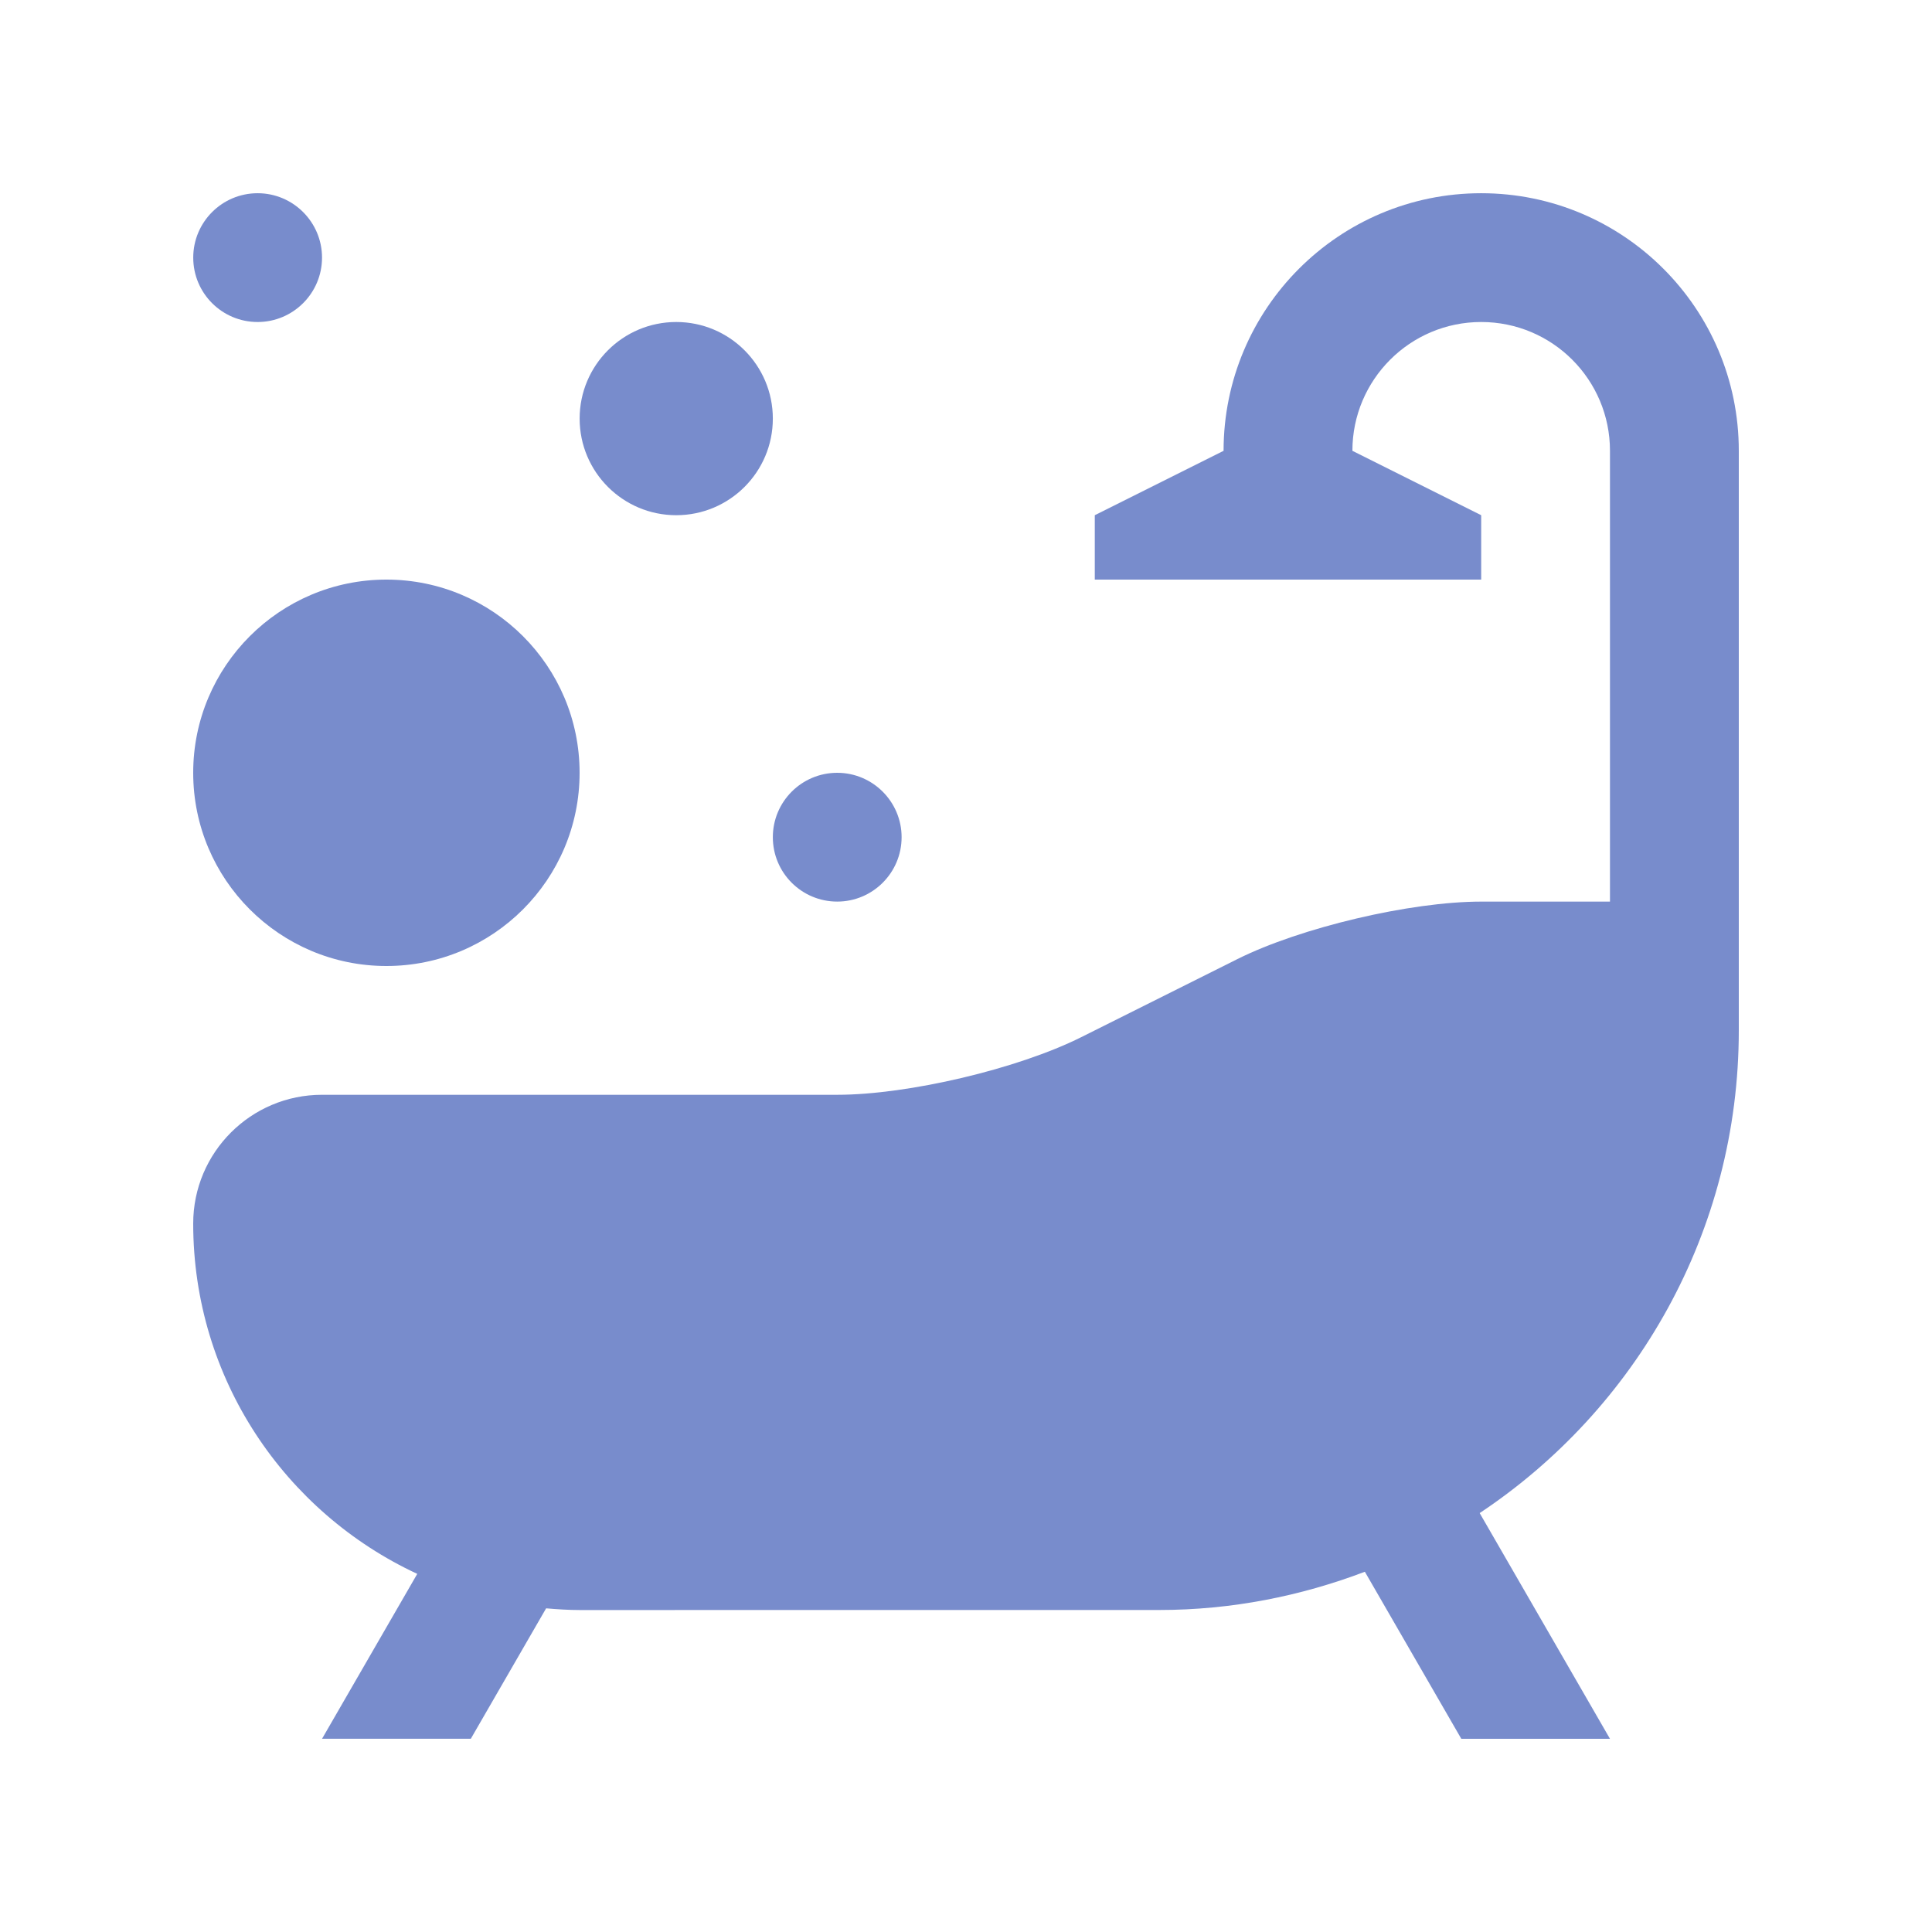
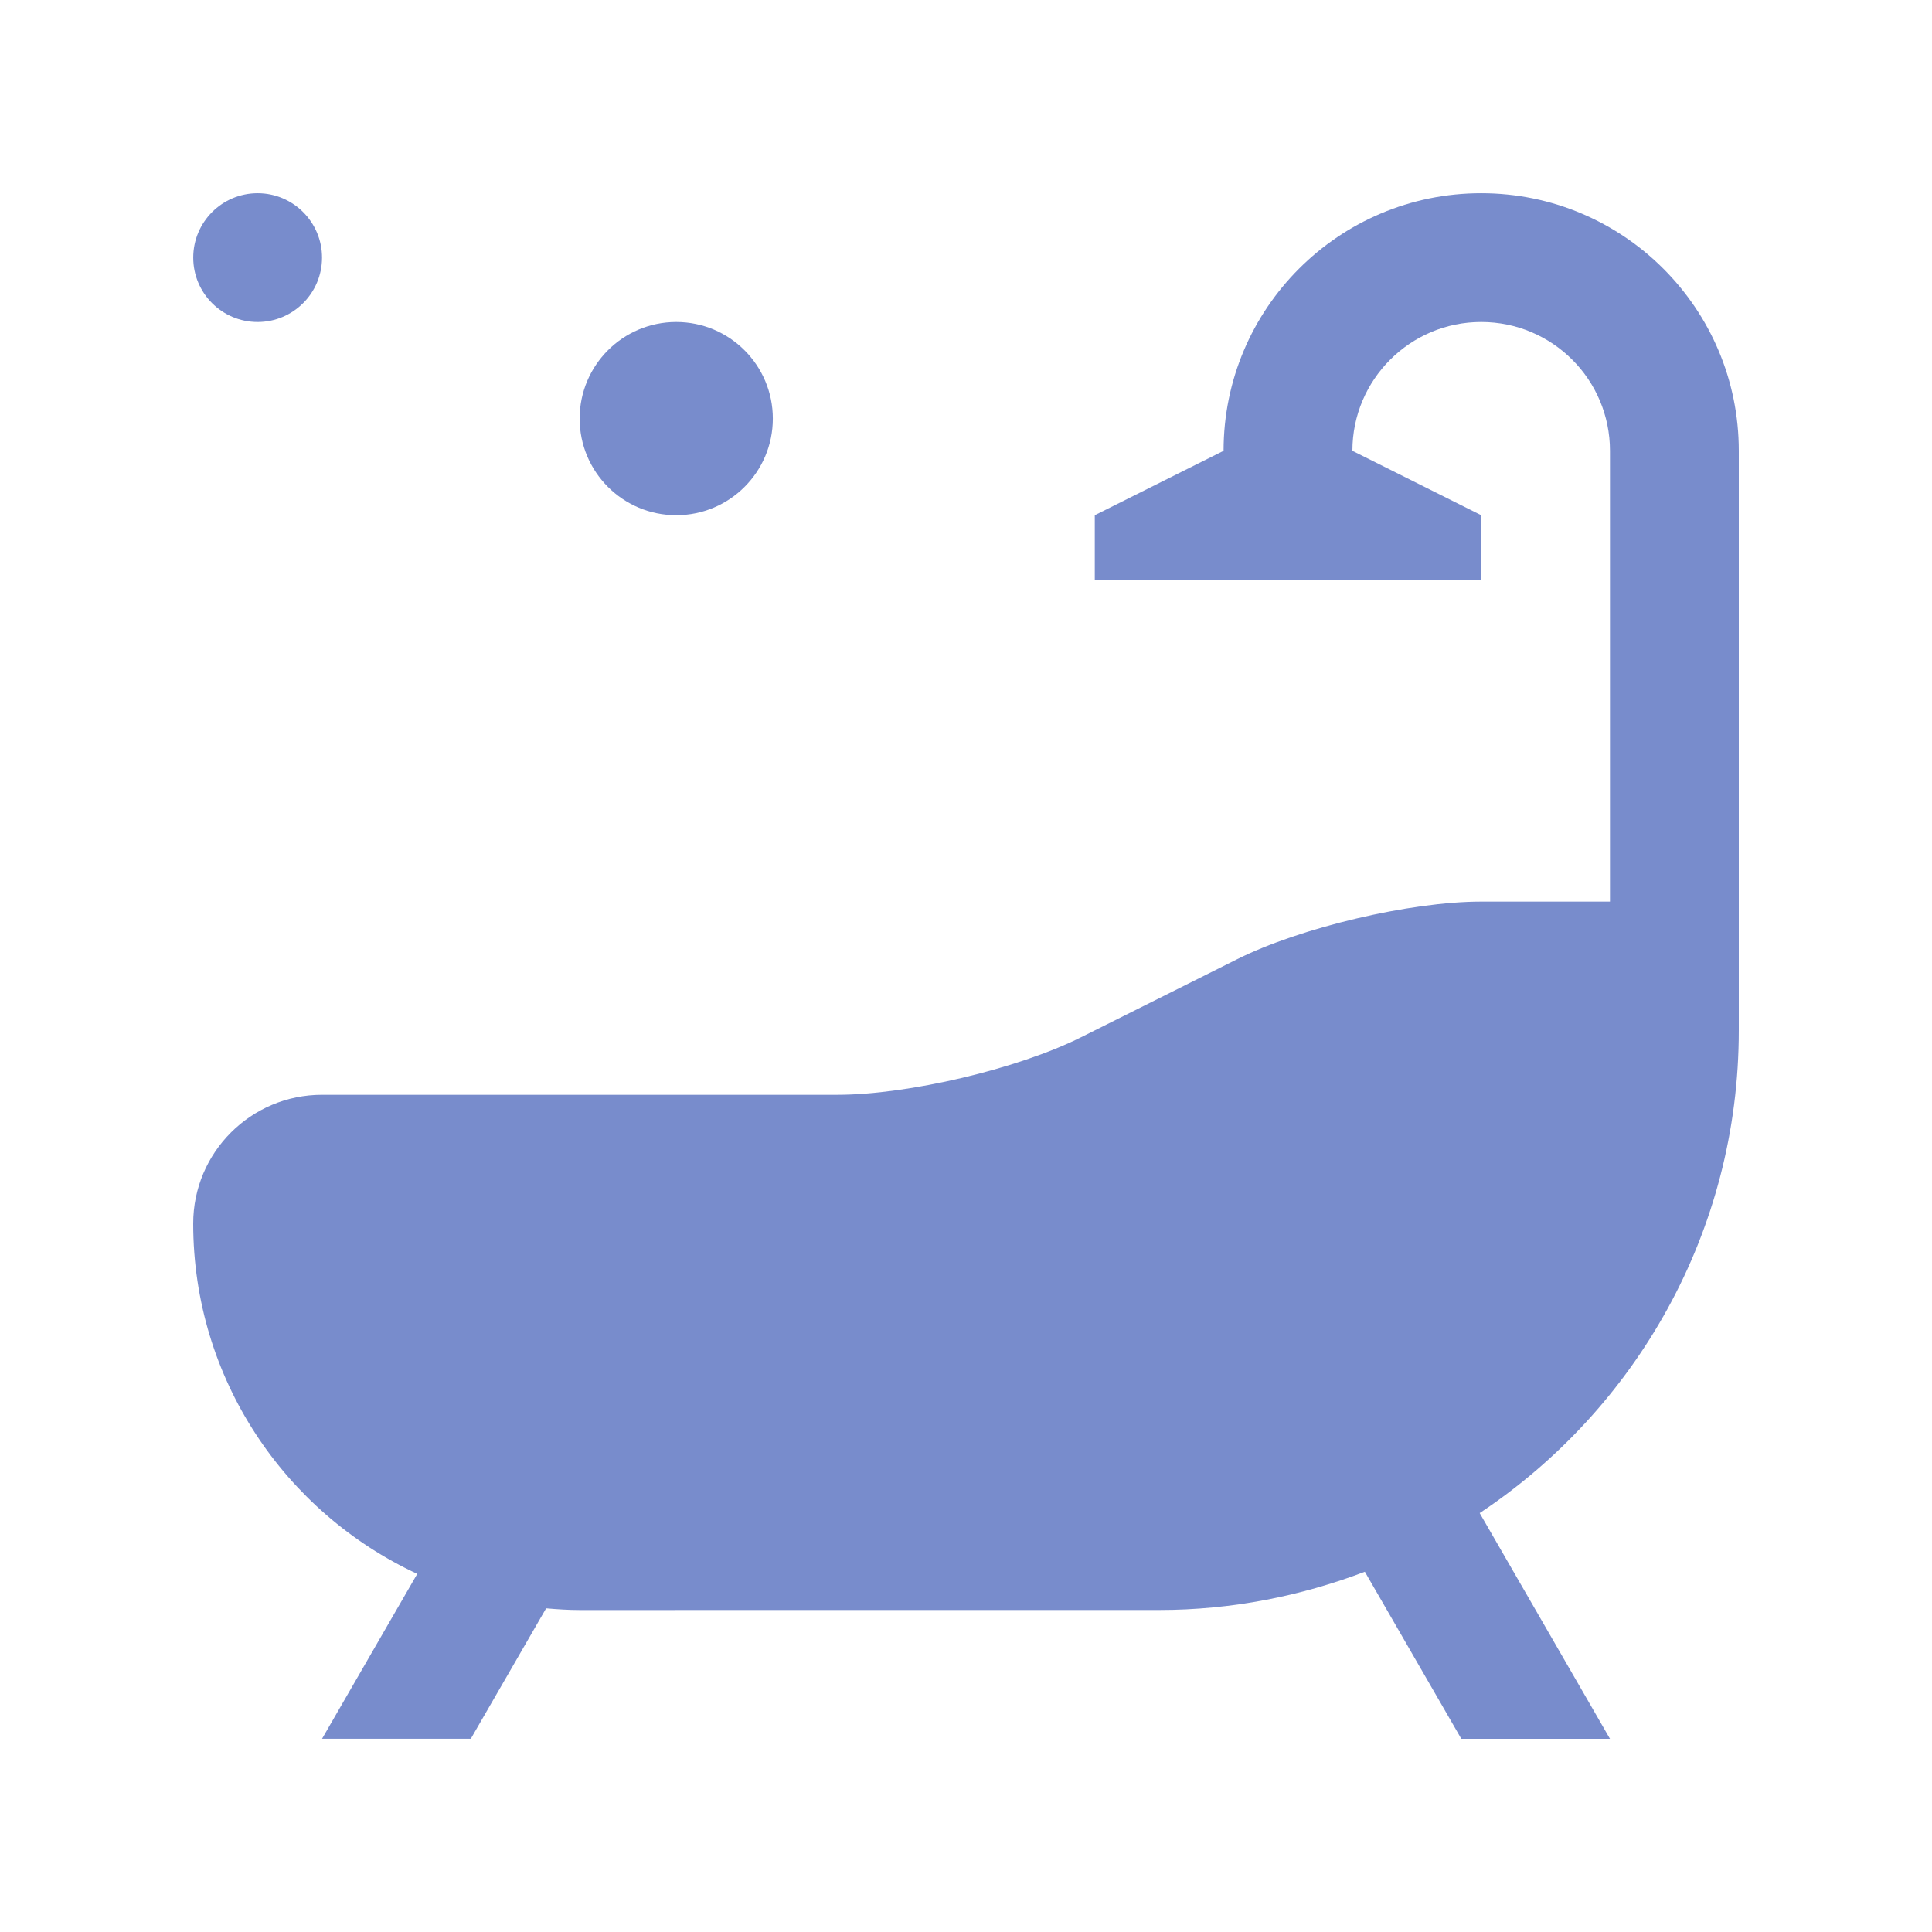
<svg xmlns="http://www.w3.org/2000/svg" width="100%" height="100%" viewBox="0 0 512 512" version="1.1" xml:space="preserve" style="fill-rule:evenodd;clip-rule:evenodd;stroke-linejoin:round;stroke-miterlimit:2;">
  <path d="M460.8,273.065L460.8,119.47C460.8,81.772 430.228,51.205 392.53,51.205C354.831,51.205 324.26,81.772 324.26,119.47L290.13,136.535L290.13,153.6L392.53,153.6L392.53,136.535L358.4,119.47C358.4,100.618 373.699,85.335 392.53,85.335C411.402,85.335 426.66,100.618 426.66,119.47L426.66,238.935L392.53,238.935C373.76,238.935 344.658,245.801 327.859,254.198L286.531,274.862C269.752,283.264 240.65,290.13 221.875,290.13L85.335,290.13C66.493,290.13 51.2,305.408 51.2,324.26C51.21,365.409 75.54,400.809 110.577,417.091L85.345,460.79L124.769,460.79L144.727,426.225C147.661,426.476 150.61,426.675 153.61,426.675L307.2,426.665C326.41,426.665 344.73,422.979 361.702,416.532L387.261,460.8L426.66,460.8L392.131,400.983C433.5,373.463 460.8,326.467 460.8,273.065Z" style="fill:rgb(120,140,204);fill-rule:nonzero;" />
-   <path d="M102.4,153.6C74.132,153.6 51.2,176.532 51.2,204.8C51.2,233.068 74.132,256 102.4,256C130.668,256 153.6,233.068 153.6,204.8C153.6,176.532 130.668,153.6 102.4,153.6Z" style="fill:rgb(120,140,204);fill-rule:nonzero;" />
-   <path d="M221.875,204.8C231.265,204.8 238.935,212.449 238.935,221.865C238.935,231.296 231.27,238.93 221.875,238.93C212.444,238.93 204.81,231.296 204.81,221.865C204.81,212.449 212.444,204.8 221.875,204.8Z" style="fill:rgb(120,140,204);fill-rule:nonzero;" />
  <path d="M68.275,51.205C77.676,51.205 85.34,58.854 85.34,68.27C85.34,77.701 77.67,85.335 68.275,85.335C58.844,85.335 51.21,77.701 51.21,68.27C51.21,58.854 58.844,51.205 68.275,51.205Z" style="fill:rgb(120,140,204);fill-rule:nonzero;" />
  <circle cx="179.21" cy="110.935" r="25.6" style="fill:rgb(120,140,204);" />
</svg>